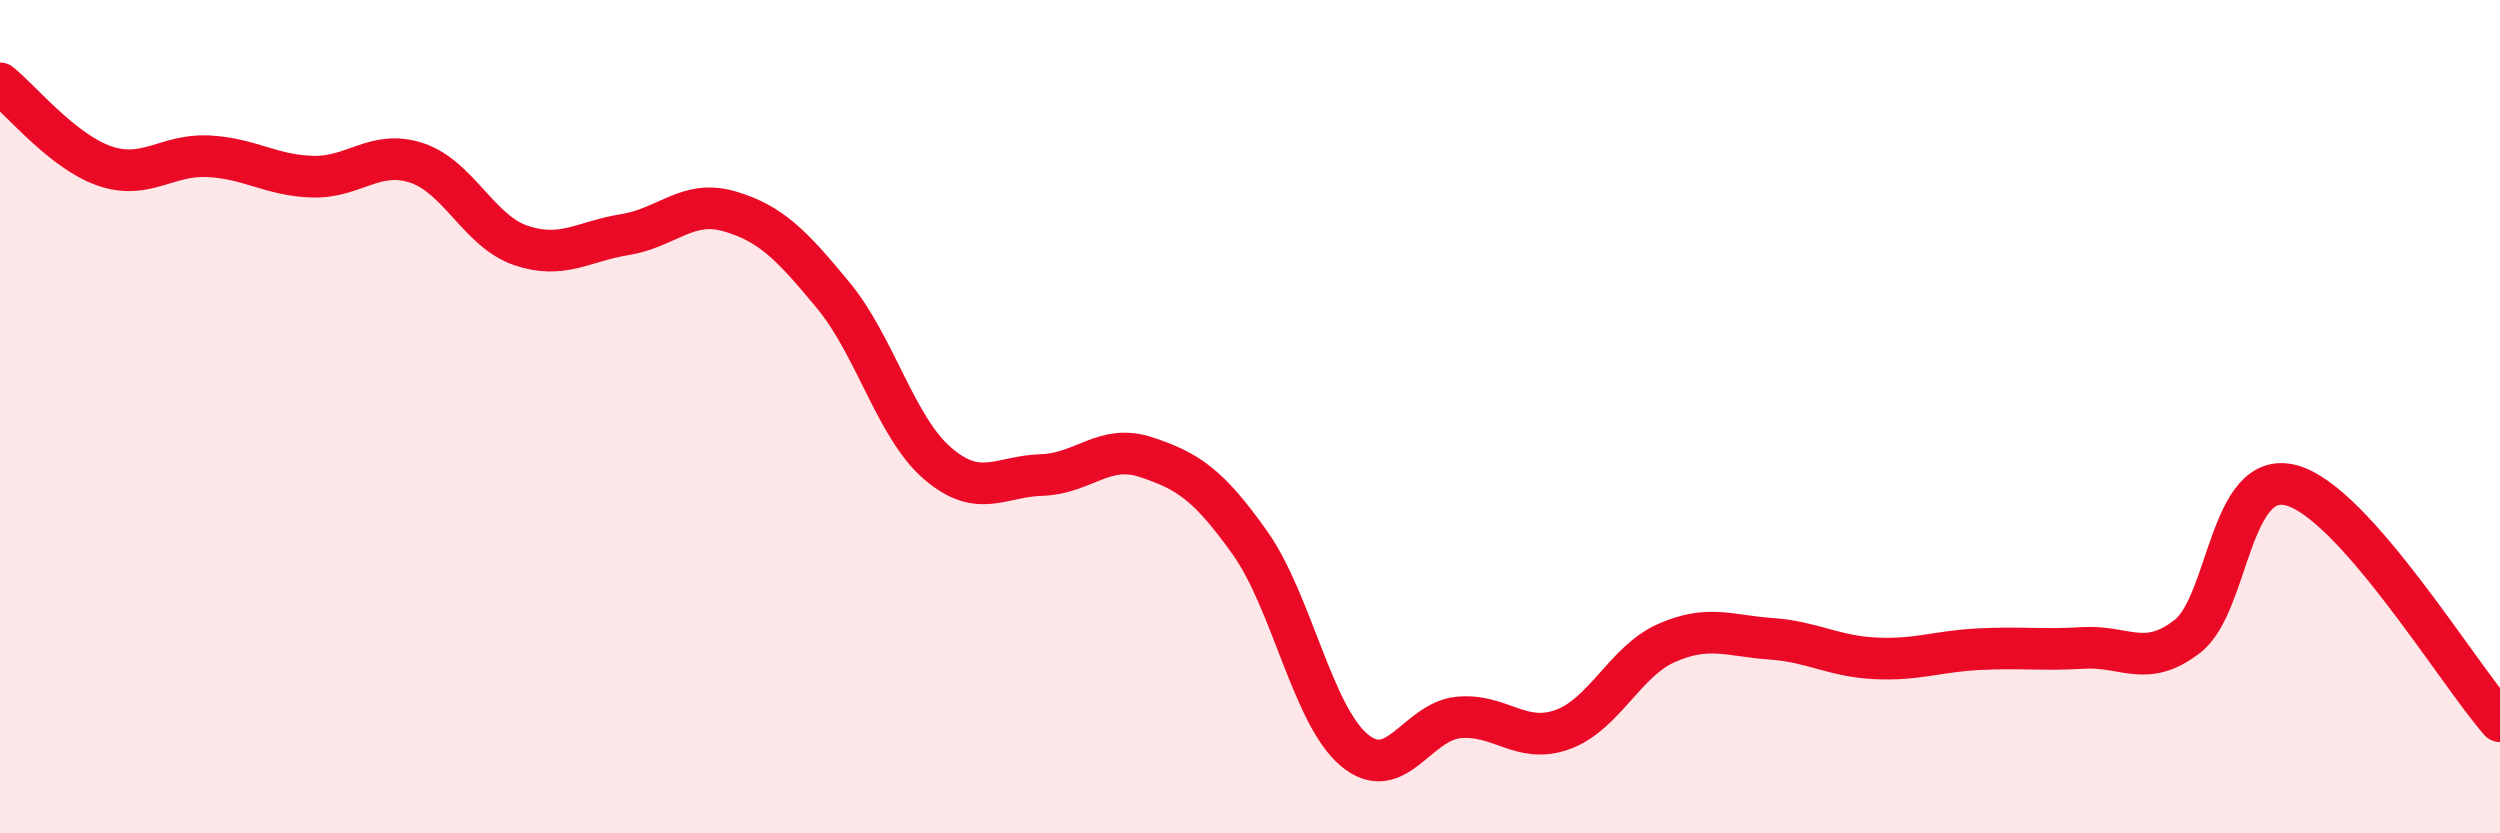
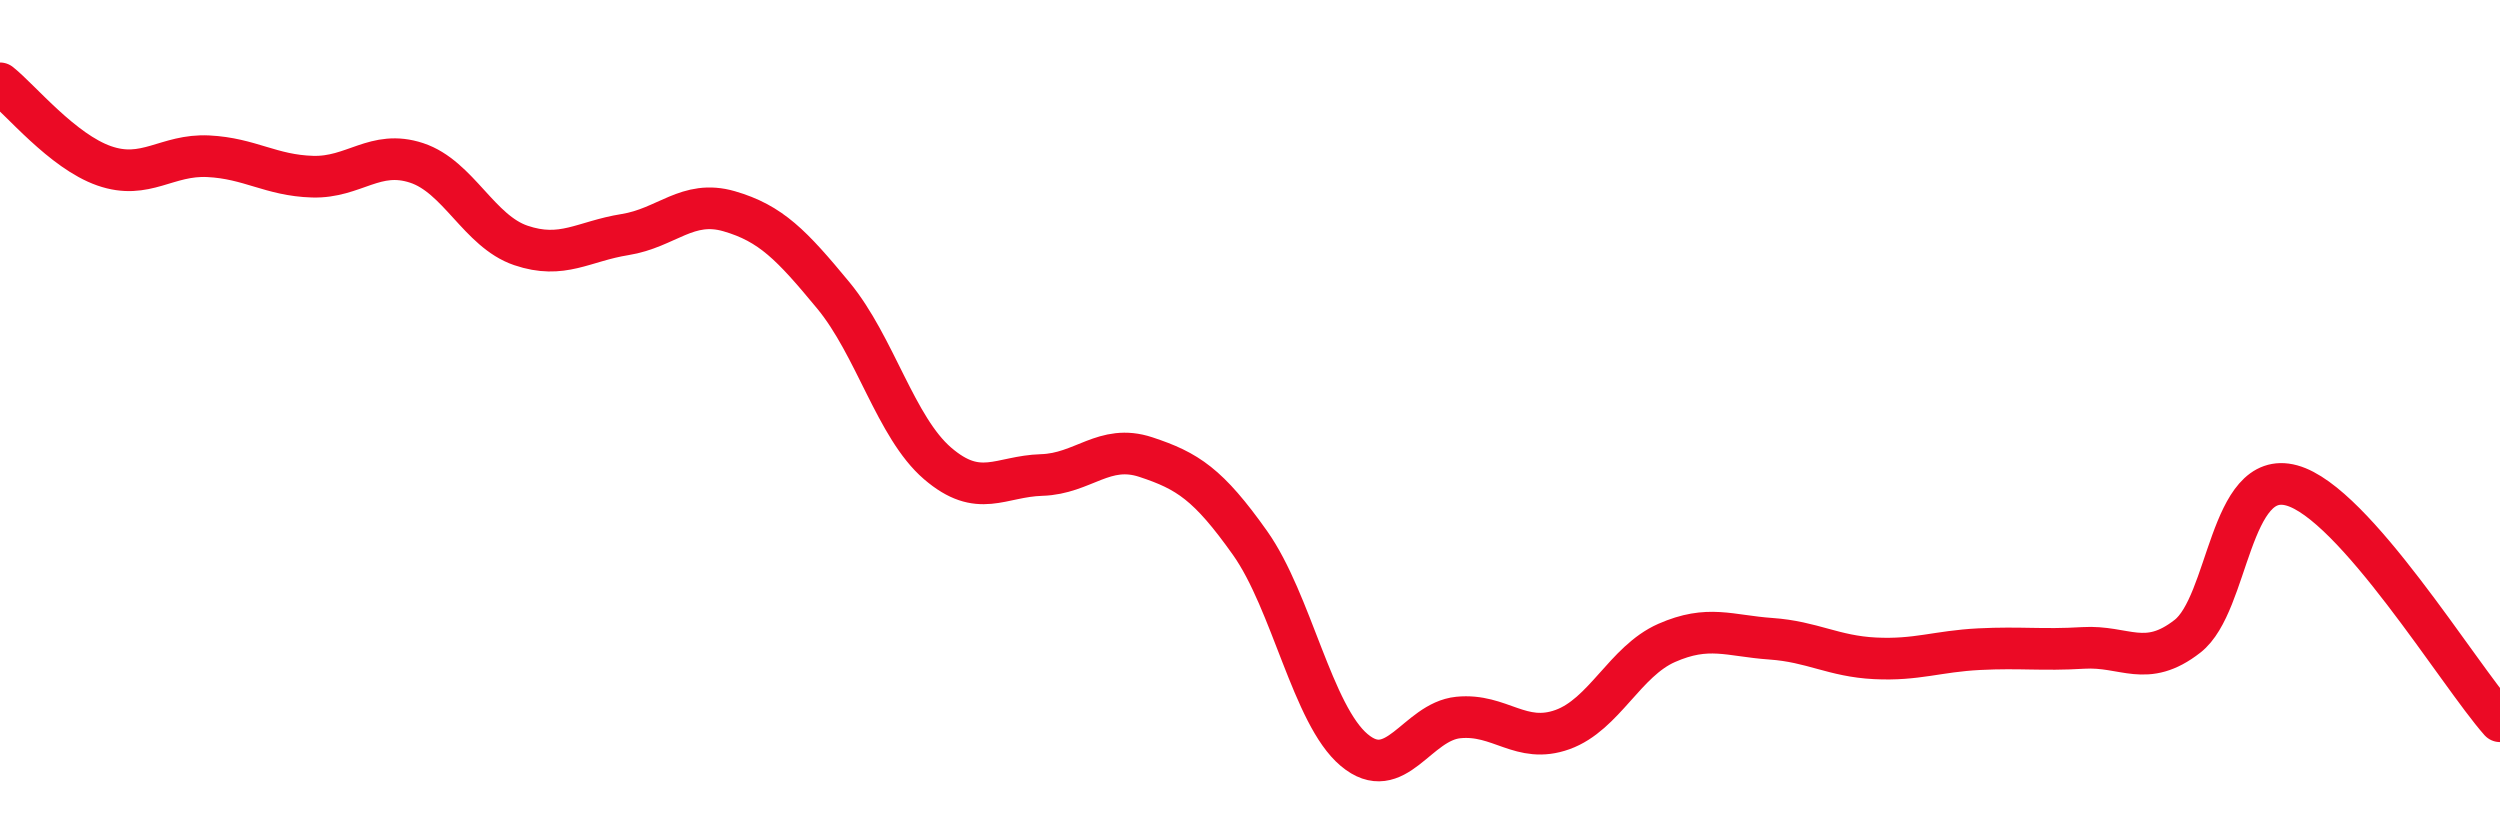
<svg xmlns="http://www.w3.org/2000/svg" width="60" height="20" viewBox="0 0 60 20">
-   <path d="M 0,2 C 0.5,2.4 1.5,3.63 2.5,3.98 C 3.5,4.33 4,3.7 5,3.75 C 6,3.8 6.5,4.21 7.5,4.24 C 8.5,4.27 9,3.58 10,3.91 C 11,4.24 11.5,5.55 12.5,5.89 C 13.5,6.23 14,5.79 15,5.63 C 16,5.47 16.5,4.78 17.5,5.07 C 18.5,5.36 19,5.88 20,7.09 C 21,8.3 21.5,10.26 22.5,11.12 C 23.5,11.98 24,11.43 25,11.4 C 26,11.37 26.5,10.64 27.5,10.97 C 28.5,11.3 29,11.62 30,13.03 C 31,14.44 31.5,17.16 32.5,18 C 33.5,18.84 34,17.32 35,17.22 C 36,17.12 36.5,17.87 37.5,17.51 C 38.5,17.15 39,15.87 40,15.43 C 41,14.99 41.5,15.26 42.5,15.33 C 43.5,15.4 44,15.75 45,15.8 C 46,15.85 46.5,15.63 47.5,15.58 C 48.5,15.53 49,15.61 50,15.55 C 51,15.49 51.5,16.05 52.5,15.27 C 53.5,14.49 53.5,11.24 55,11.65 C 56.5,12.06 59,16.18 60,17.31L60 20L0 20Z" fill="#EB0A25" opacity="0.1" stroke-linecap="round" stroke-linejoin="round" />
  <path d="M 0,2 C 0.5,2.4 1.5,3.63 2.5,3.98 C 3.5,4.33 4,3.7 5,3.75 C 6,3.8 6.5,4.21 7.5,4.24 C 8.5,4.27 9,3.58 10,3.91 C 11,4.24 11.5,5.55 12.5,5.89 C 13.5,6.23 14,5.79 15,5.63 C 16,5.47 16.5,4.78 17.5,5.07 C 18.5,5.36 19,5.88 20,7.09 C 21,8.3 21.5,10.26 22.5,11.12 C 23.5,11.98 24,11.43 25,11.4 C 26,11.37 26.5,10.64 27.5,10.97 C 28.5,11.3 29,11.62 30,13.03 C 31,14.44 31.5,17.16 32.5,18 C 33.5,18.84 34,17.32 35,17.22 C 36,17.12 36.5,17.87 37.5,17.51 C 38.5,17.15 39,15.87 40,15.43 C 41,14.99 41.5,15.26 42.5,15.33 C 43.5,15.4 44,15.75 45,15.8 C 46,15.85 46.5,15.63 47.5,15.58 C 48.5,15.53 49,15.61 50,15.55 C 51,15.49 51.5,16.05 52.5,15.27 C 53.5,14.49 53.5,11.24 55,11.65 C 56.5,12.06 59,16.18 60,17.31" stroke="#EB0A25" stroke-width="1" fill="none" stroke-linecap="round" stroke-linejoin="round" />
</svg>